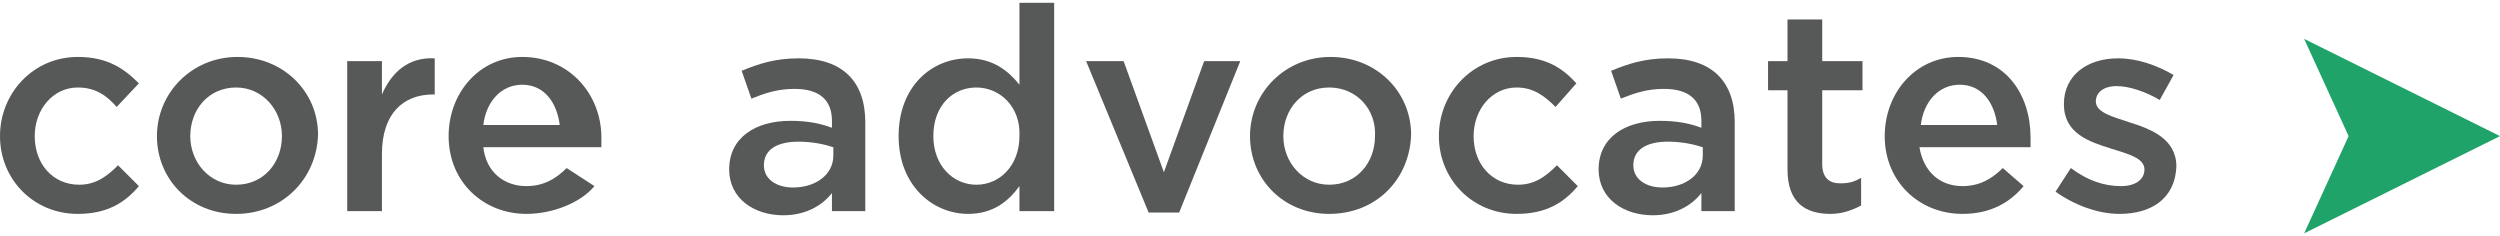
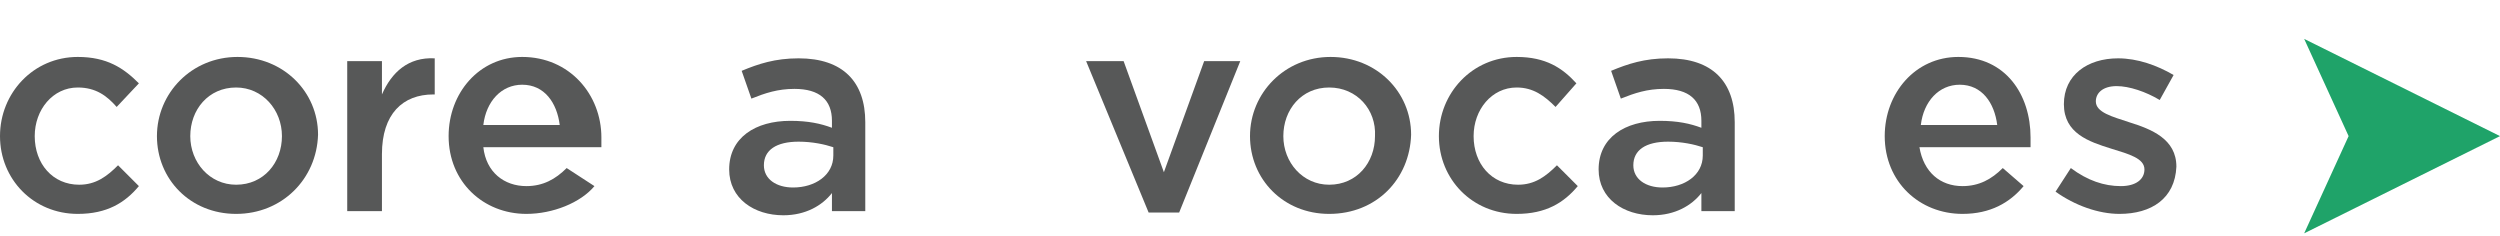
<svg xmlns="http://www.w3.org/2000/svg" version="1.1" id="Layer_1" x="0px" y="0px" viewBox="0 0 180 17" style="enable-background:new 0 0 180 17;" xml:space="preserve">
  <style type="text/css">
	.st0{fill:#1FA369;}
	.st1{fill:#575858;}
</style>
  <title>CoreAdvocates_Logo</title>
  <g>
    <g>
      <g>
        <g>
          <polygon class="st0" points="165.9,2.8 180,9.8 165.9,16.8 169.1,9.8     " />
        </g>
      </g>
    </g>
    <path class="st1" d="M5.6,15.4C2.4,15.4,0,12.9,0,9.8s2.4-5.7,5.6-5.7C7.7,4.1,8.9,4.9,10,6L8.4,7.7C7.7,6.9,6.9,6.3,5.6,6.3   c-1.8,0-3.1,1.6-3.1,3.5c0,2,1.3,3.5,3.2,3.5c1.2,0,2-0.6,2.8-1.4l1.5,1.5C9,14.6,7.7,15.4,5.6,15.4z" />
    <path class="st1" d="M17,15.4c-3.3,0-5.7-2.5-5.7-5.6c0-3.1,2.5-5.7,5.8-5.7c3.3,0,5.8,2.5,5.8,5.6C22.8,12.9,20.3,15.4,17,15.4z    M17,6.3c-2,0-3.3,1.6-3.3,3.5c0,1.9,1.4,3.5,3.3,3.5c2,0,3.3-1.6,3.3-3.5C20.3,7.9,18.9,6.3,17,6.3z" />
    <path class="st1" d="M27.4,15.2H25V4.4h2.5v2.4c0.7-1.6,1.9-2.7,3.8-2.6v2.6h-0.1c-2.2,0-3.7,1.4-3.7,4.3V15.2z" />
    <path class="st1" d="M37.9,13.4c1.2,0,2.1-0.5,2.9-1.3l2,1.3c-1,1.2-3,2-4.9,2c-3.1,0-5.6-2.3-5.6-5.6c0-3.1,2.2-5.7,5.3-5.7   c3.4,0,5.7,2.7,5.7,5.8c0,0.2,0,0.4,0,0.7h-8.5C35,12.4,36.3,13.4,37.9,13.4z M40.3,9c-0.2-1.6-1.1-2.9-2.7-2.9   c-1.5,0-2.6,1.2-2.8,2.9H40.3z" />
    <path class="st1" d="M59.9,15.2v-1.3c-0.7,0.9-1.9,1.6-3.5,1.6c-2.1,0-3.9-1.2-3.9-3.3v0c0-2.3,1.9-3.5,4.4-3.5   c1.3,0,2.2,0.2,3,0.5V8.7c0-1.5-0.9-2.3-2.7-2.3c-1.2,0-2.1,0.3-3.1,0.7l-0.7-2c1.2-0.5,2.4-0.9,4.1-0.9c3.2,0,4.8,1.7,4.8,4.6v6.4   H59.9z M60,10.6c-0.6-0.2-1.5-0.4-2.5-0.4c-1.6,0-2.5,0.6-2.5,1.7v0c0,1,0.9,1.6,2.1,1.6c1.6,0,2.9-0.9,2.9-2.3V10.6z" />
-     <path class="st1" d="M73.4,15.2v-1.8c-0.8,1.1-1.9,2-3.7,2c-2.5,0-5-2-5-5.6c0-3.6,2.4-5.6,5-5.6c1.8,0,2.9,0.9,3.7,1.9V0.2h2.5v15   H73.4z M70.3,6.3c-1.7,0-3.1,1.3-3.1,3.5c0,2.1,1.4,3.5,3.1,3.5c1.7,0,3.1-1.4,3.1-3.5C73.5,7.7,72,6.3,70.3,6.3z" />
    <path class="st1" d="M86.7,4.4h2.6l-4.4,10.9h-2.2L78.2,4.4h2.7l2.9,8L86.7,4.4z" />
    <path class="st1" d="M95.7,15.4c-3.3,0-5.7-2.5-5.7-5.6c0-3.1,2.5-5.7,5.8-5.7c3.3,0,5.8,2.5,5.8,5.6   C101.5,12.9,99.1,15.4,95.7,15.4z M95.7,6.3c-2,0-3.3,1.6-3.3,3.5c0,1.9,1.4,3.5,3.3,3.5c2,0,3.3-1.6,3.3-3.5   C99.1,7.9,97.7,6.3,95.7,6.3z" />
    <path class="st1" d="M109.2,15.4c-3.2,0-5.6-2.5-5.6-5.6s2.4-5.7,5.6-5.7c2.1,0,3.3,0.8,4.3,1.9L112,7.7c-0.8-0.8-1.6-1.4-2.8-1.4   c-1.8,0-3.1,1.6-3.1,3.5c0,2,1.3,3.5,3.2,3.5c1.2,0,2-0.6,2.8-1.4l1.5,1.5C112.6,14.6,111.3,15.4,109.2,15.4z" />
    <path class="st1" d="M122.5,15.2v-1.3c-0.7,0.9-1.9,1.6-3.5,1.6c-2.1,0-3.9-1.2-3.9-3.3v0c0-2.3,1.9-3.5,4.4-3.5   c1.3,0,2.2,0.2,3,0.5V8.7c0-1.5-0.9-2.3-2.7-2.3c-1.2,0-2.1,0.3-3.1,0.7l-0.7-2c1.2-0.5,2.4-0.9,4.1-0.9c3.2,0,4.8,1.7,4.8,4.6v6.4   H122.5z M122.6,10.6c-0.6-0.2-1.5-0.4-2.5-0.4c-1.6,0-2.5,0.6-2.5,1.7v0c0,1,0.9,1.6,2.1,1.6c1.6,0,2.9-0.9,2.9-2.3V10.6z" />
-     <path class="st1" d="M131.2,11.8c0,1,0.5,1.4,1.3,1.4c0.6,0,1-0.1,1.5-0.4v2c-0.6,0.3-1.3,0.6-2.2,0.6c-1.8,0-3.1-0.8-3.1-3.2V6.5   h-1.4V4.4h1.4v-3h2.5v3h2.9v2.1h-2.9V11.8z" />
    <path class="st1" d="M141.3,13.4c1.2,0,2.1-0.5,2.9-1.3l1.5,1.3c-1,1.2-2.4,2-4.4,2c-3.1,0-5.6-2.3-5.6-5.6c0-3.1,2.2-5.7,5.3-5.7   c3.4,0,5.2,2.7,5.2,5.8c0,0.2,0,0.4,0,0.7h-8C138.5,12.4,139.7,13.4,141.3,13.4z M143.8,9c-0.2-1.6-1.1-2.9-2.7-2.9   c-1.5,0-2.6,1.2-2.8,2.9H143.8z" />
    <path class="st1" d="M152.6,15.4c-1.5,0-3.2-0.6-4.6-1.6l1.1-1.7c1.2,0.9,2.4,1.3,3.6,1.3c1.1,0,1.7-0.5,1.7-1.2v0   c0-0.8-1.1-1.1-2.4-1.5c-1.6-0.5-3.4-1.1-3.4-3.2v0c0-2.1,1.7-3.3,3.9-3.3c1.4,0,2.8,0.5,4,1.2l-1,1.8c-1-0.6-2.2-1-3.1-1   c-1,0-1.5,0.5-1.5,1.1v0c0,0.8,1.2,1.1,2.4,1.5c1.6,0.5,3.4,1.2,3.4,3.2v0C156.6,14.3,154.9,15.4,152.6,15.4z" />
  </g>
</svg>